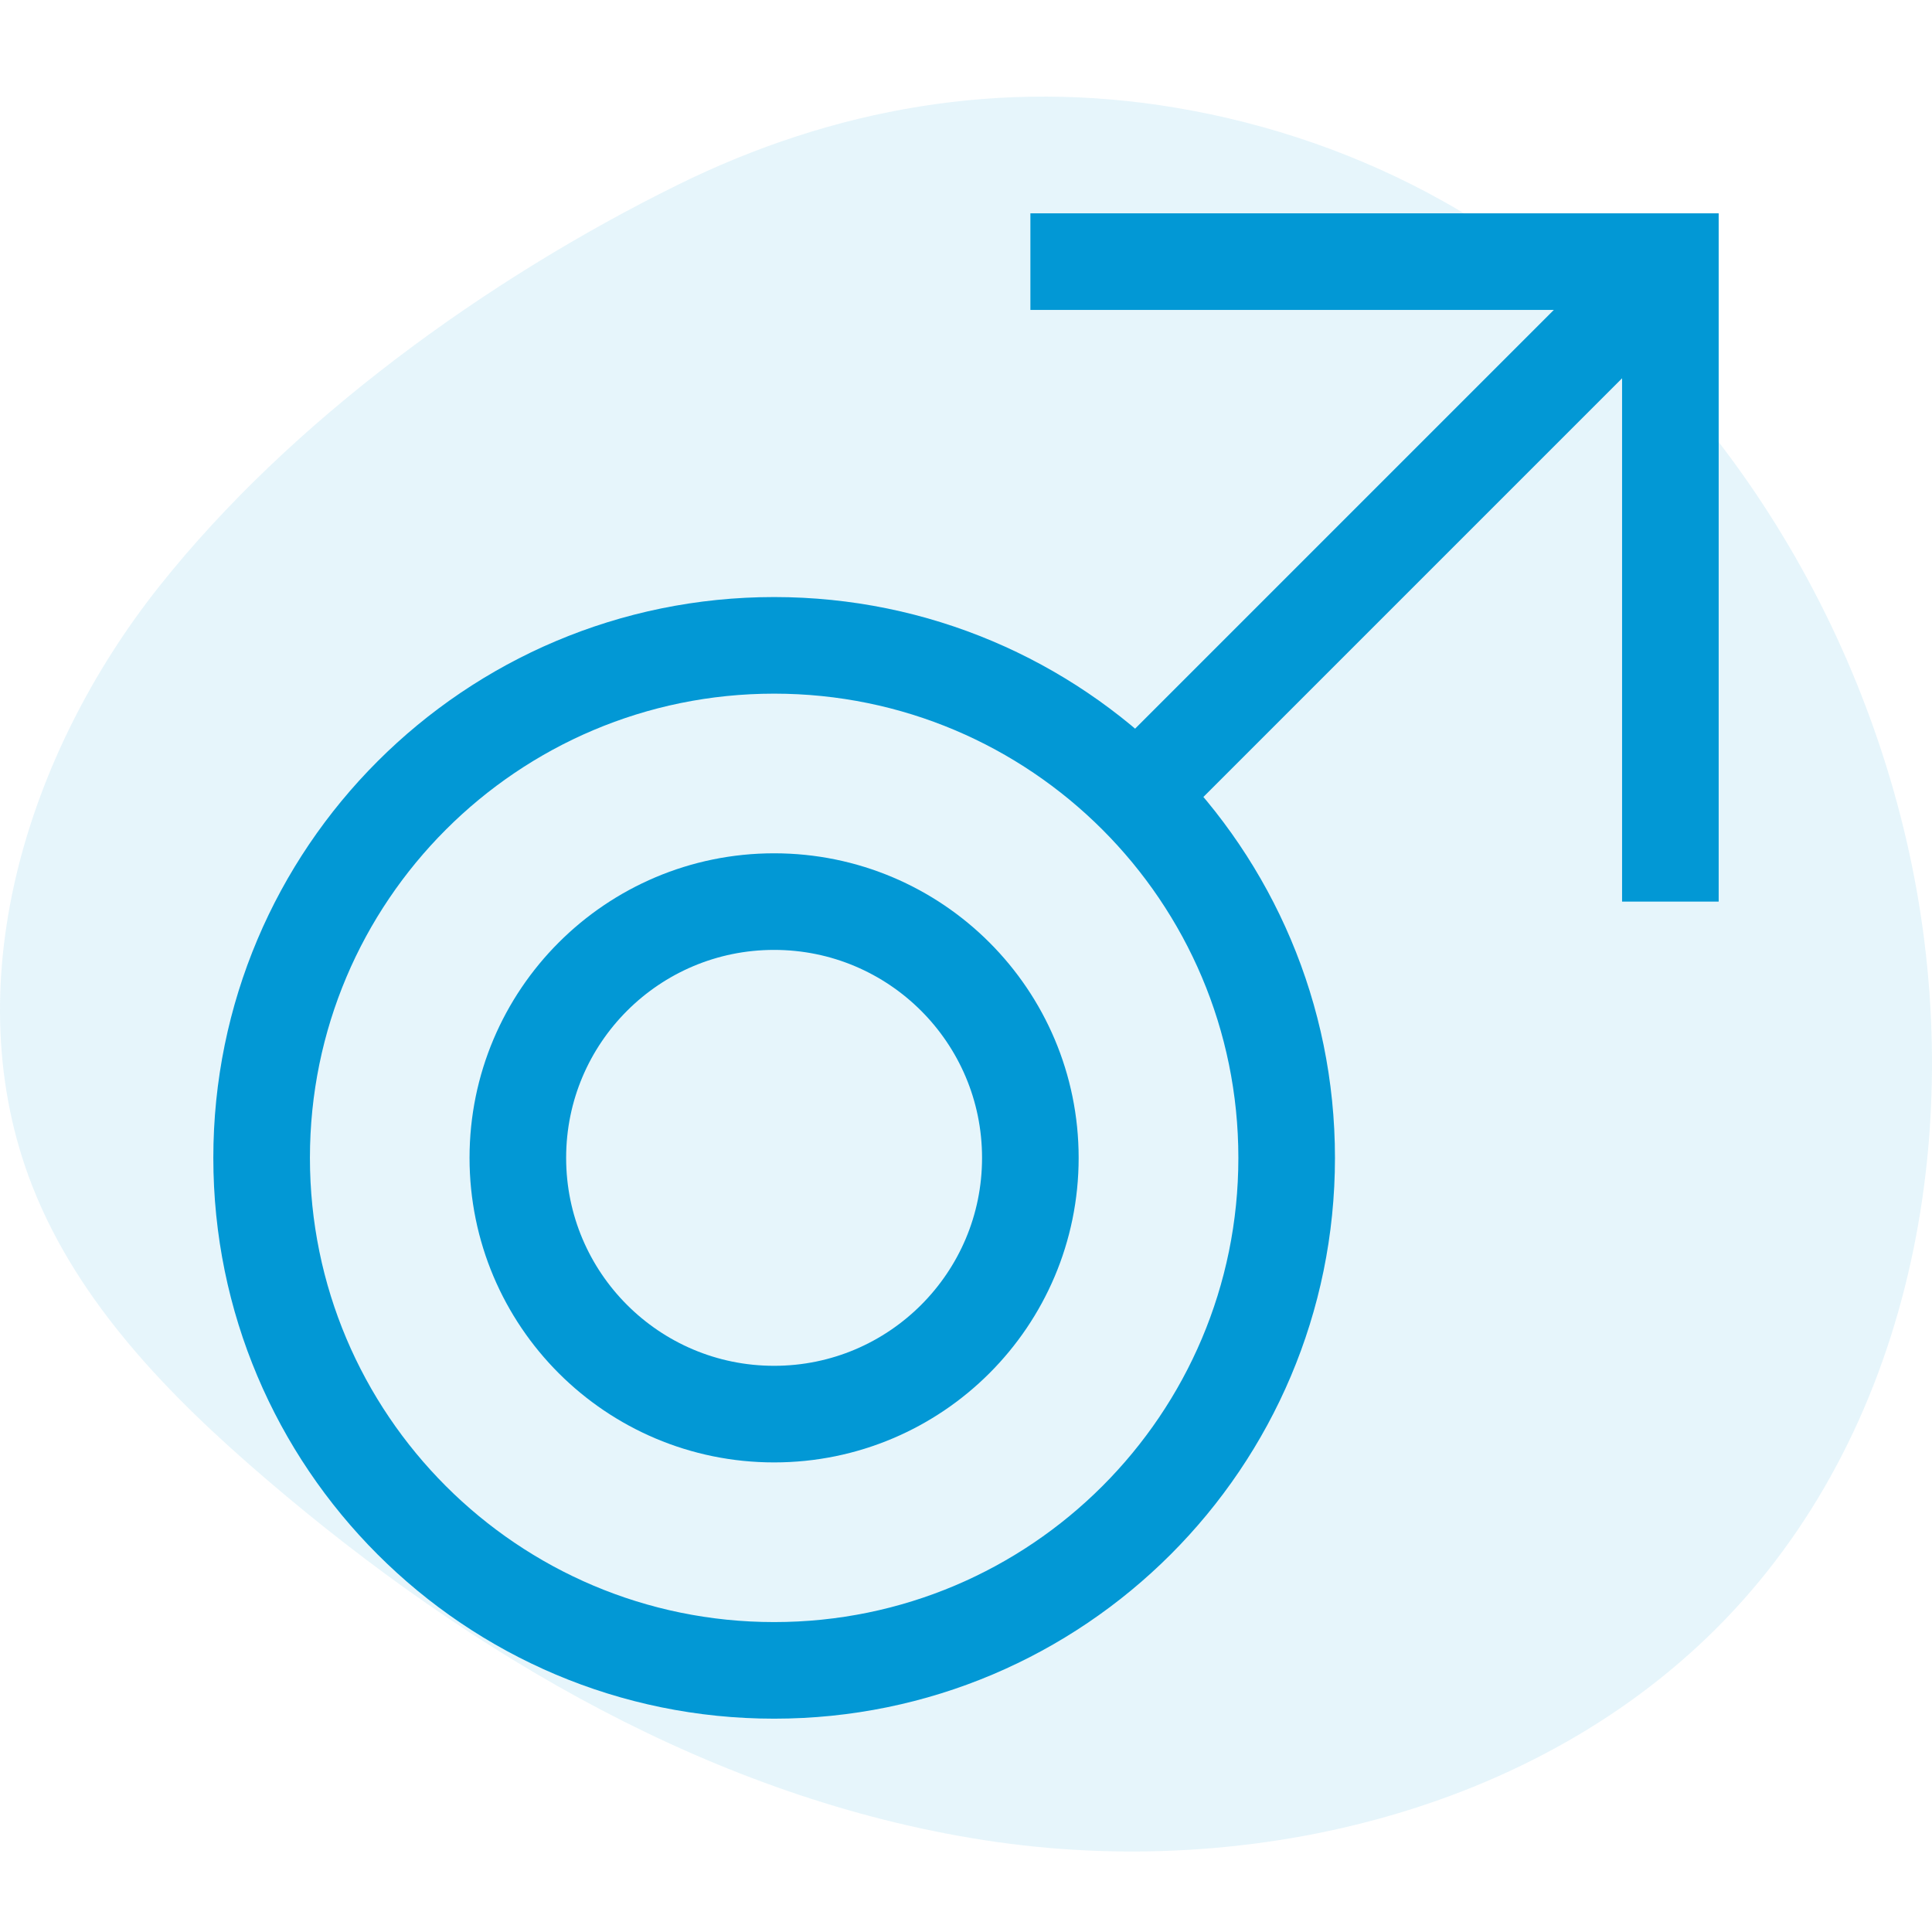
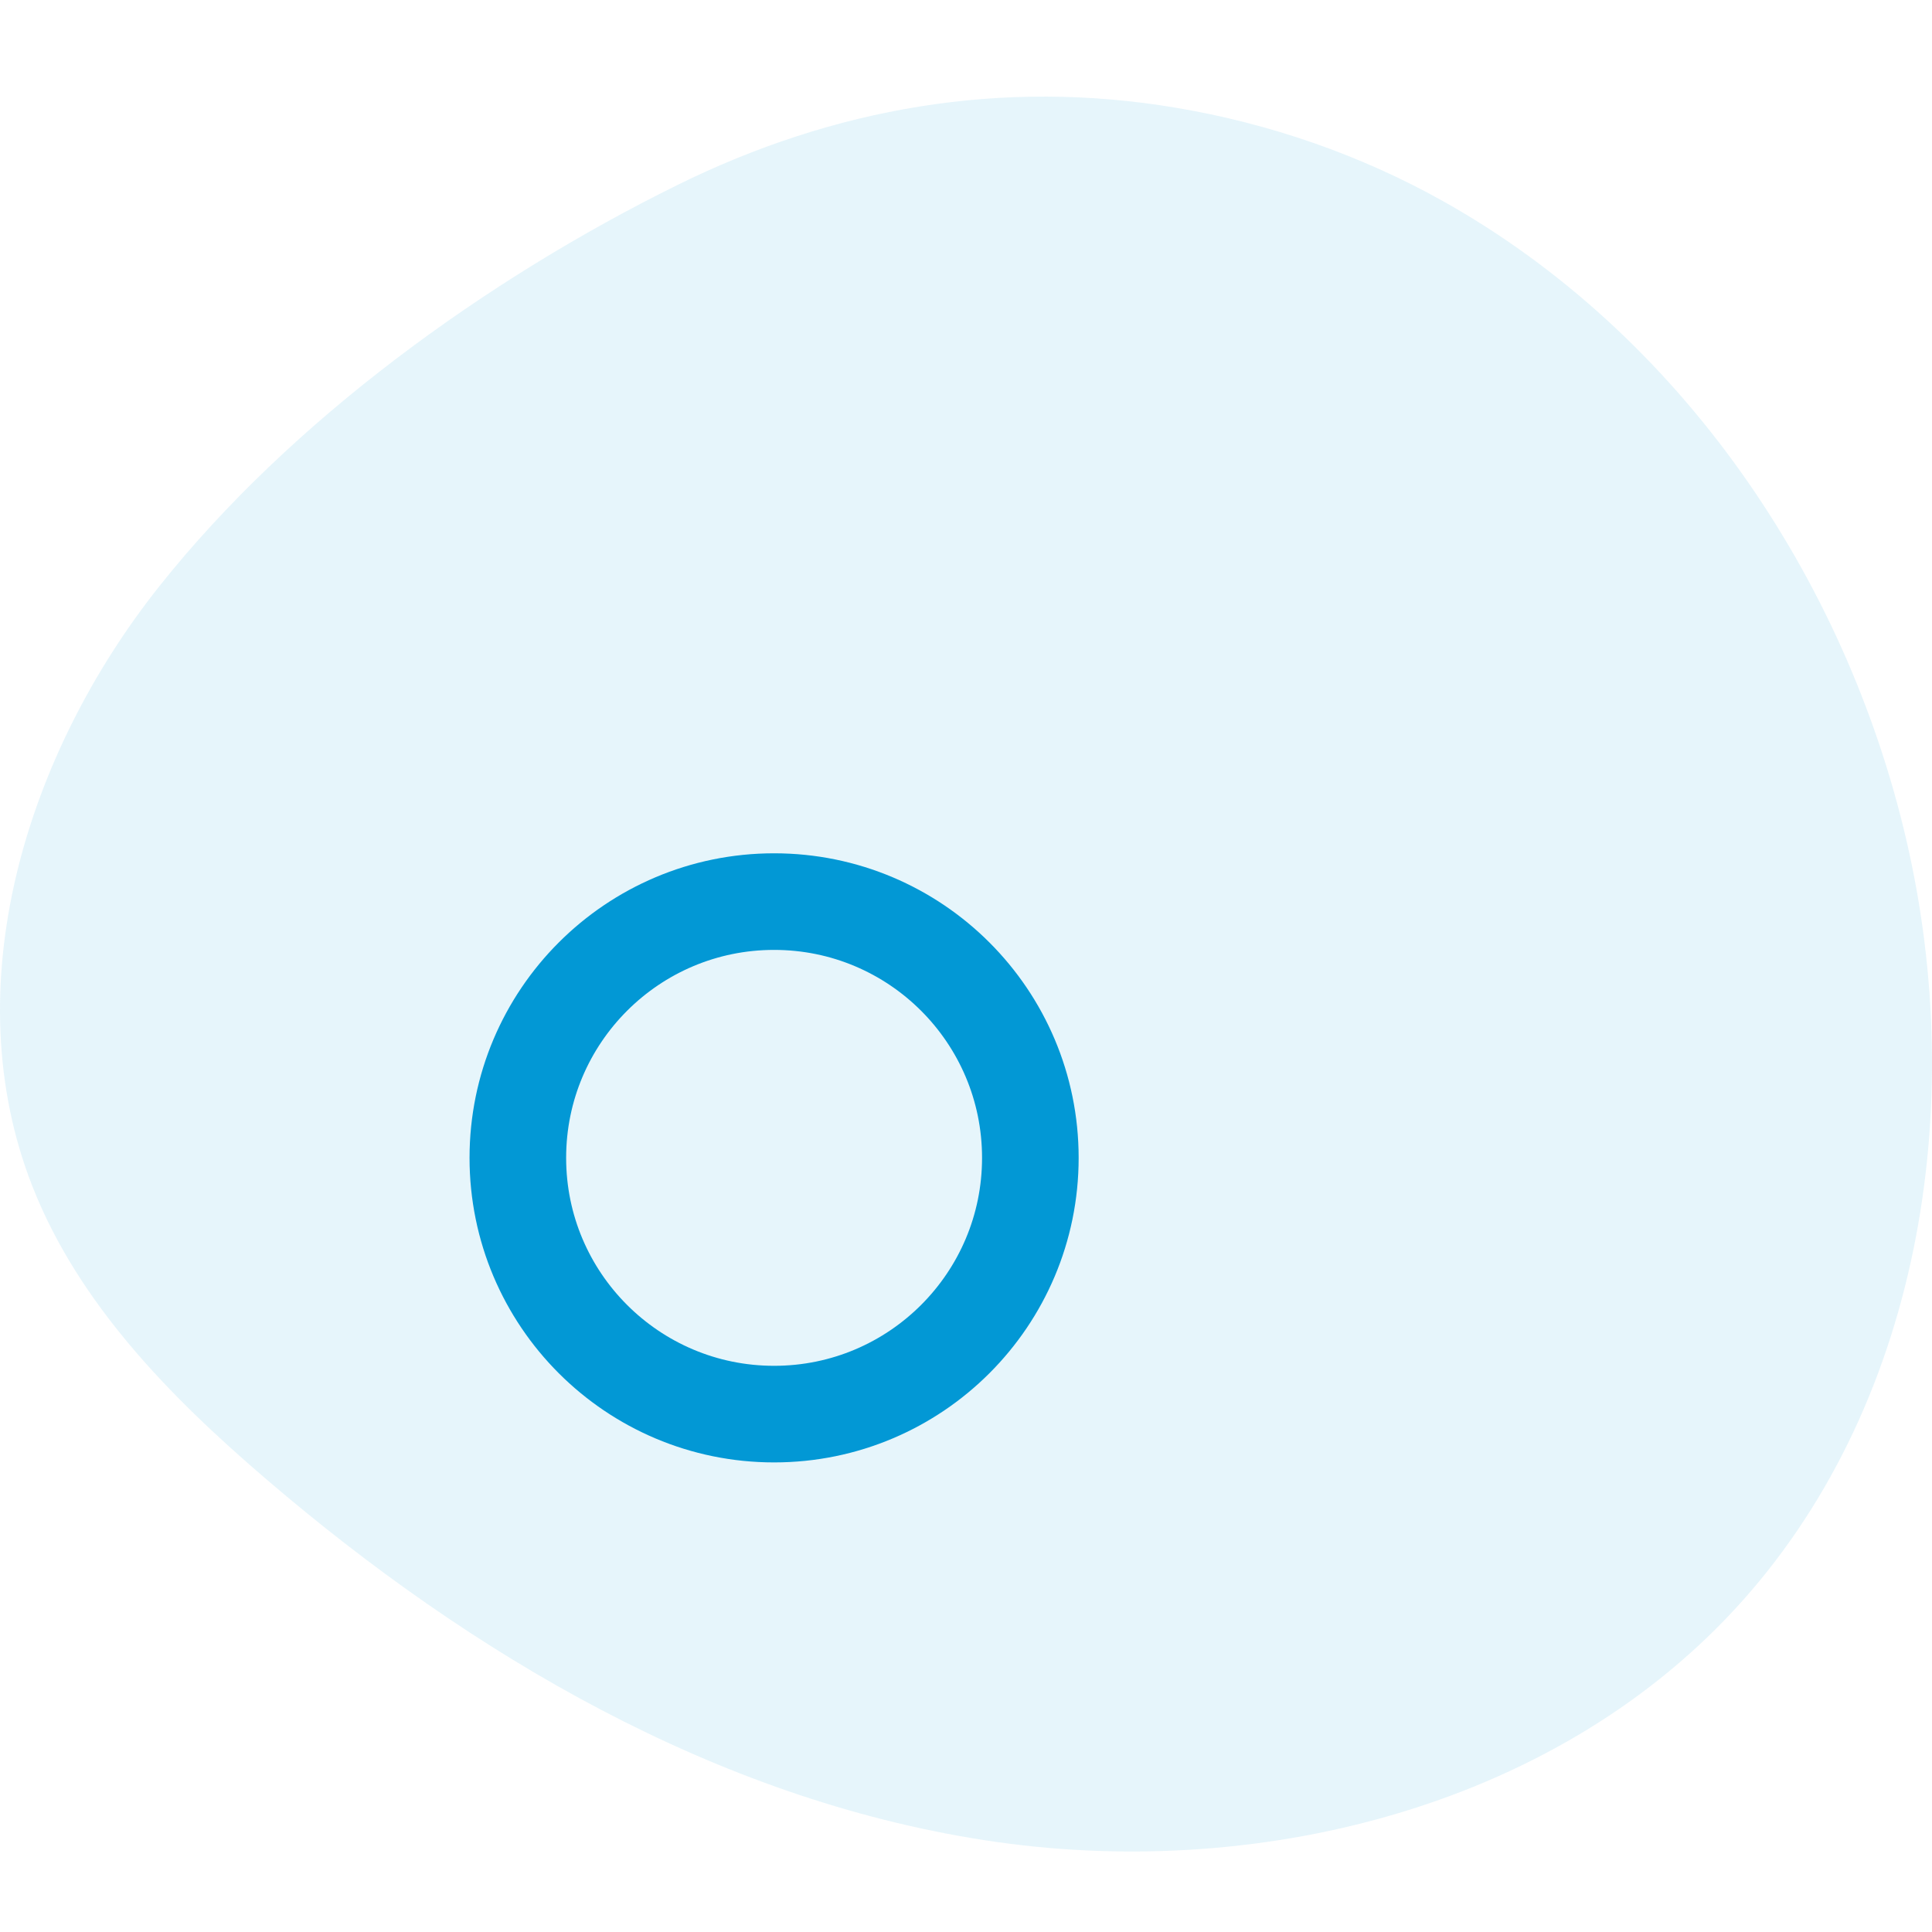
<svg xmlns="http://www.w3.org/2000/svg" width="120" height="120" viewBox="0 0 120 120" fill="none">
  <path d="M89.572 12.462C104.334 20.707 114.621 35.831 118.416 52.212C122.252 68.77 119.287 87.532 107.684 100.025C96.225 112.363 77.851 116.886 61.144 114.297C44.437 111.708 29.283 102.802 16.488 91.833C10.548 86.743 4.873 80.957 2.02 73.702C-2.851 61.316 1.601 46.851 9.897 36.412C18.108 26.078 30.238 17.339 42.046 11.505C51.797 6.687 62.245 4.874 73.058 6.695C78.838 7.667 84.461 9.608 89.572 12.462Z" fill="#0298D5" fill-opacity="0.1" />
-   <path d="M48.083 103.75C65.664 103.75 79.917 89.498 79.917 71.917C79.917 54.336 65.664 40.084 48.083 40.084C30.502 40.084 16.25 54.336 16.25 71.917C16.25 89.498 30.502 103.75 48.083 103.75Z" stroke="#0298D5" stroke-width="6" stroke-miterlimit="10" />
  <path d="M48.081 87.833C56.871 87.833 63.997 80.707 63.997 71.917C63.997 63.126 56.871 56 48.081 56C39.29 56 32.164 63.126 32.164 71.917C32.164 80.707 39.29 87.833 48.081 87.833Z" stroke="#0298D5" stroke-width="6" stroke-miterlimit="10" />
-   <path d="M103.753 16.25L69.961 50.042" stroke="#0298D5" stroke-width="6" stroke-miterlimit="10" />
-   <path d="M64 16.25H103.75V56" stroke="#0298D5" stroke-width="6" stroke-miterlimit="10" />
</svg>